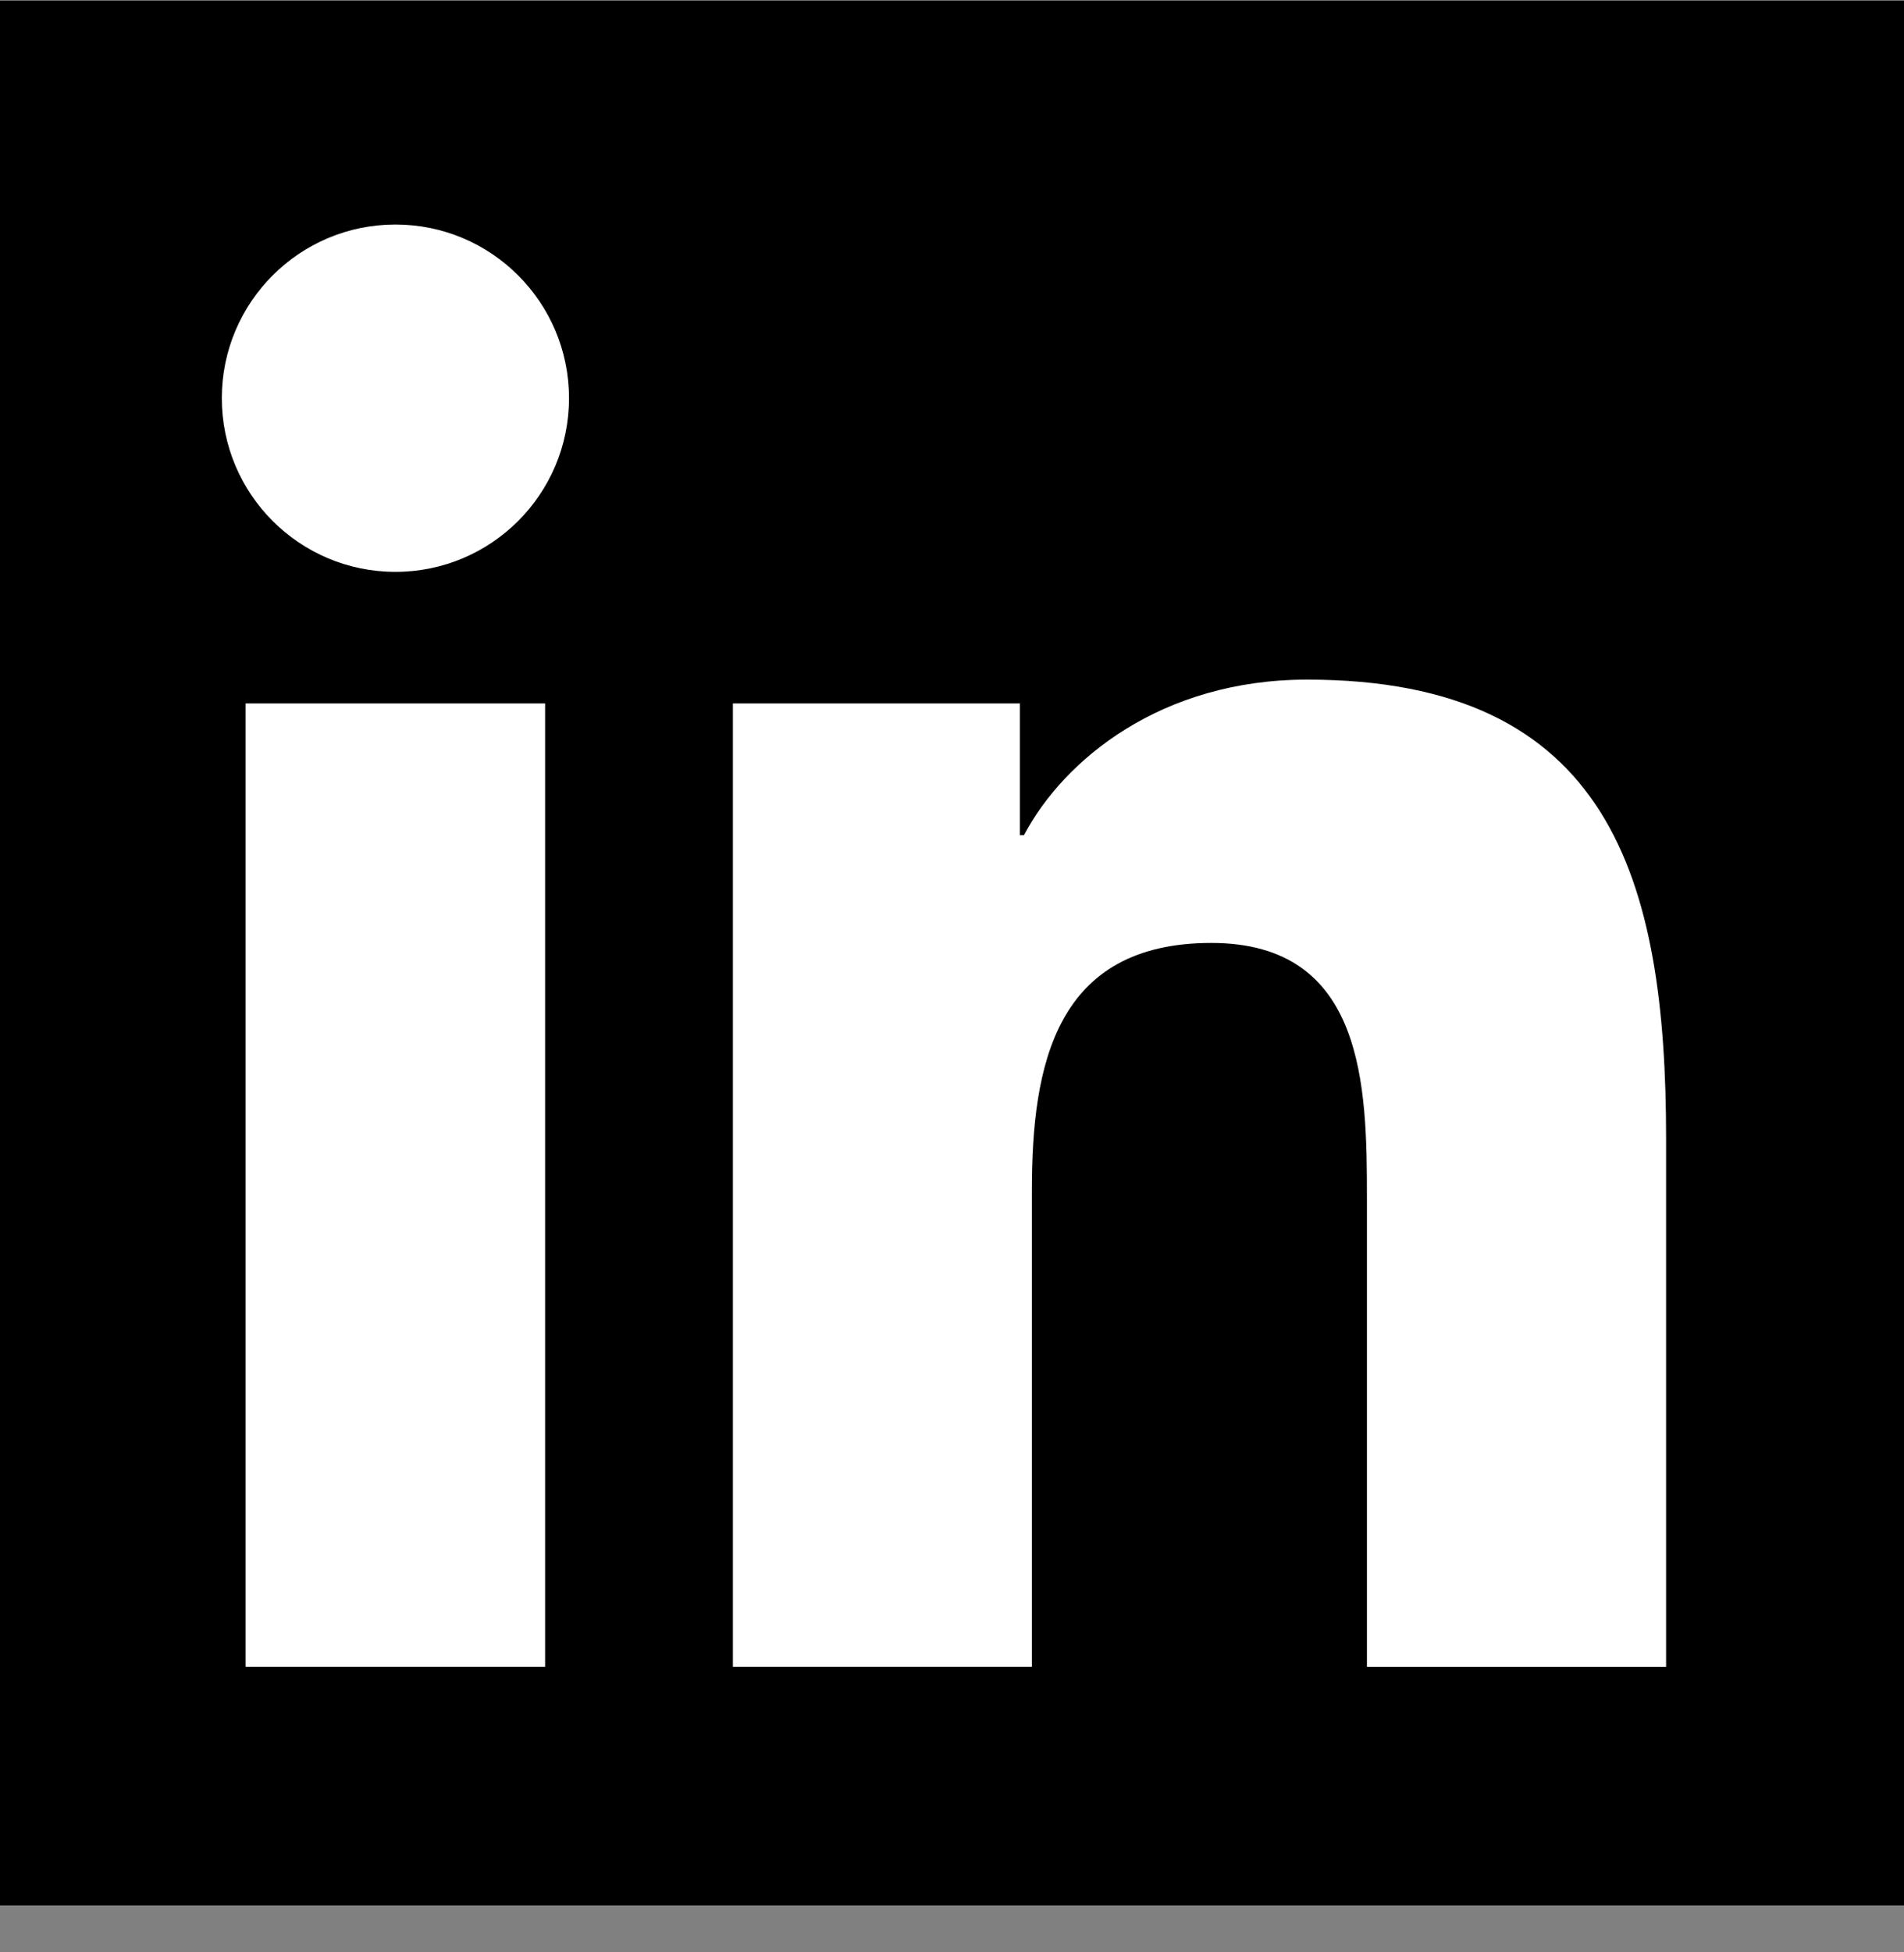
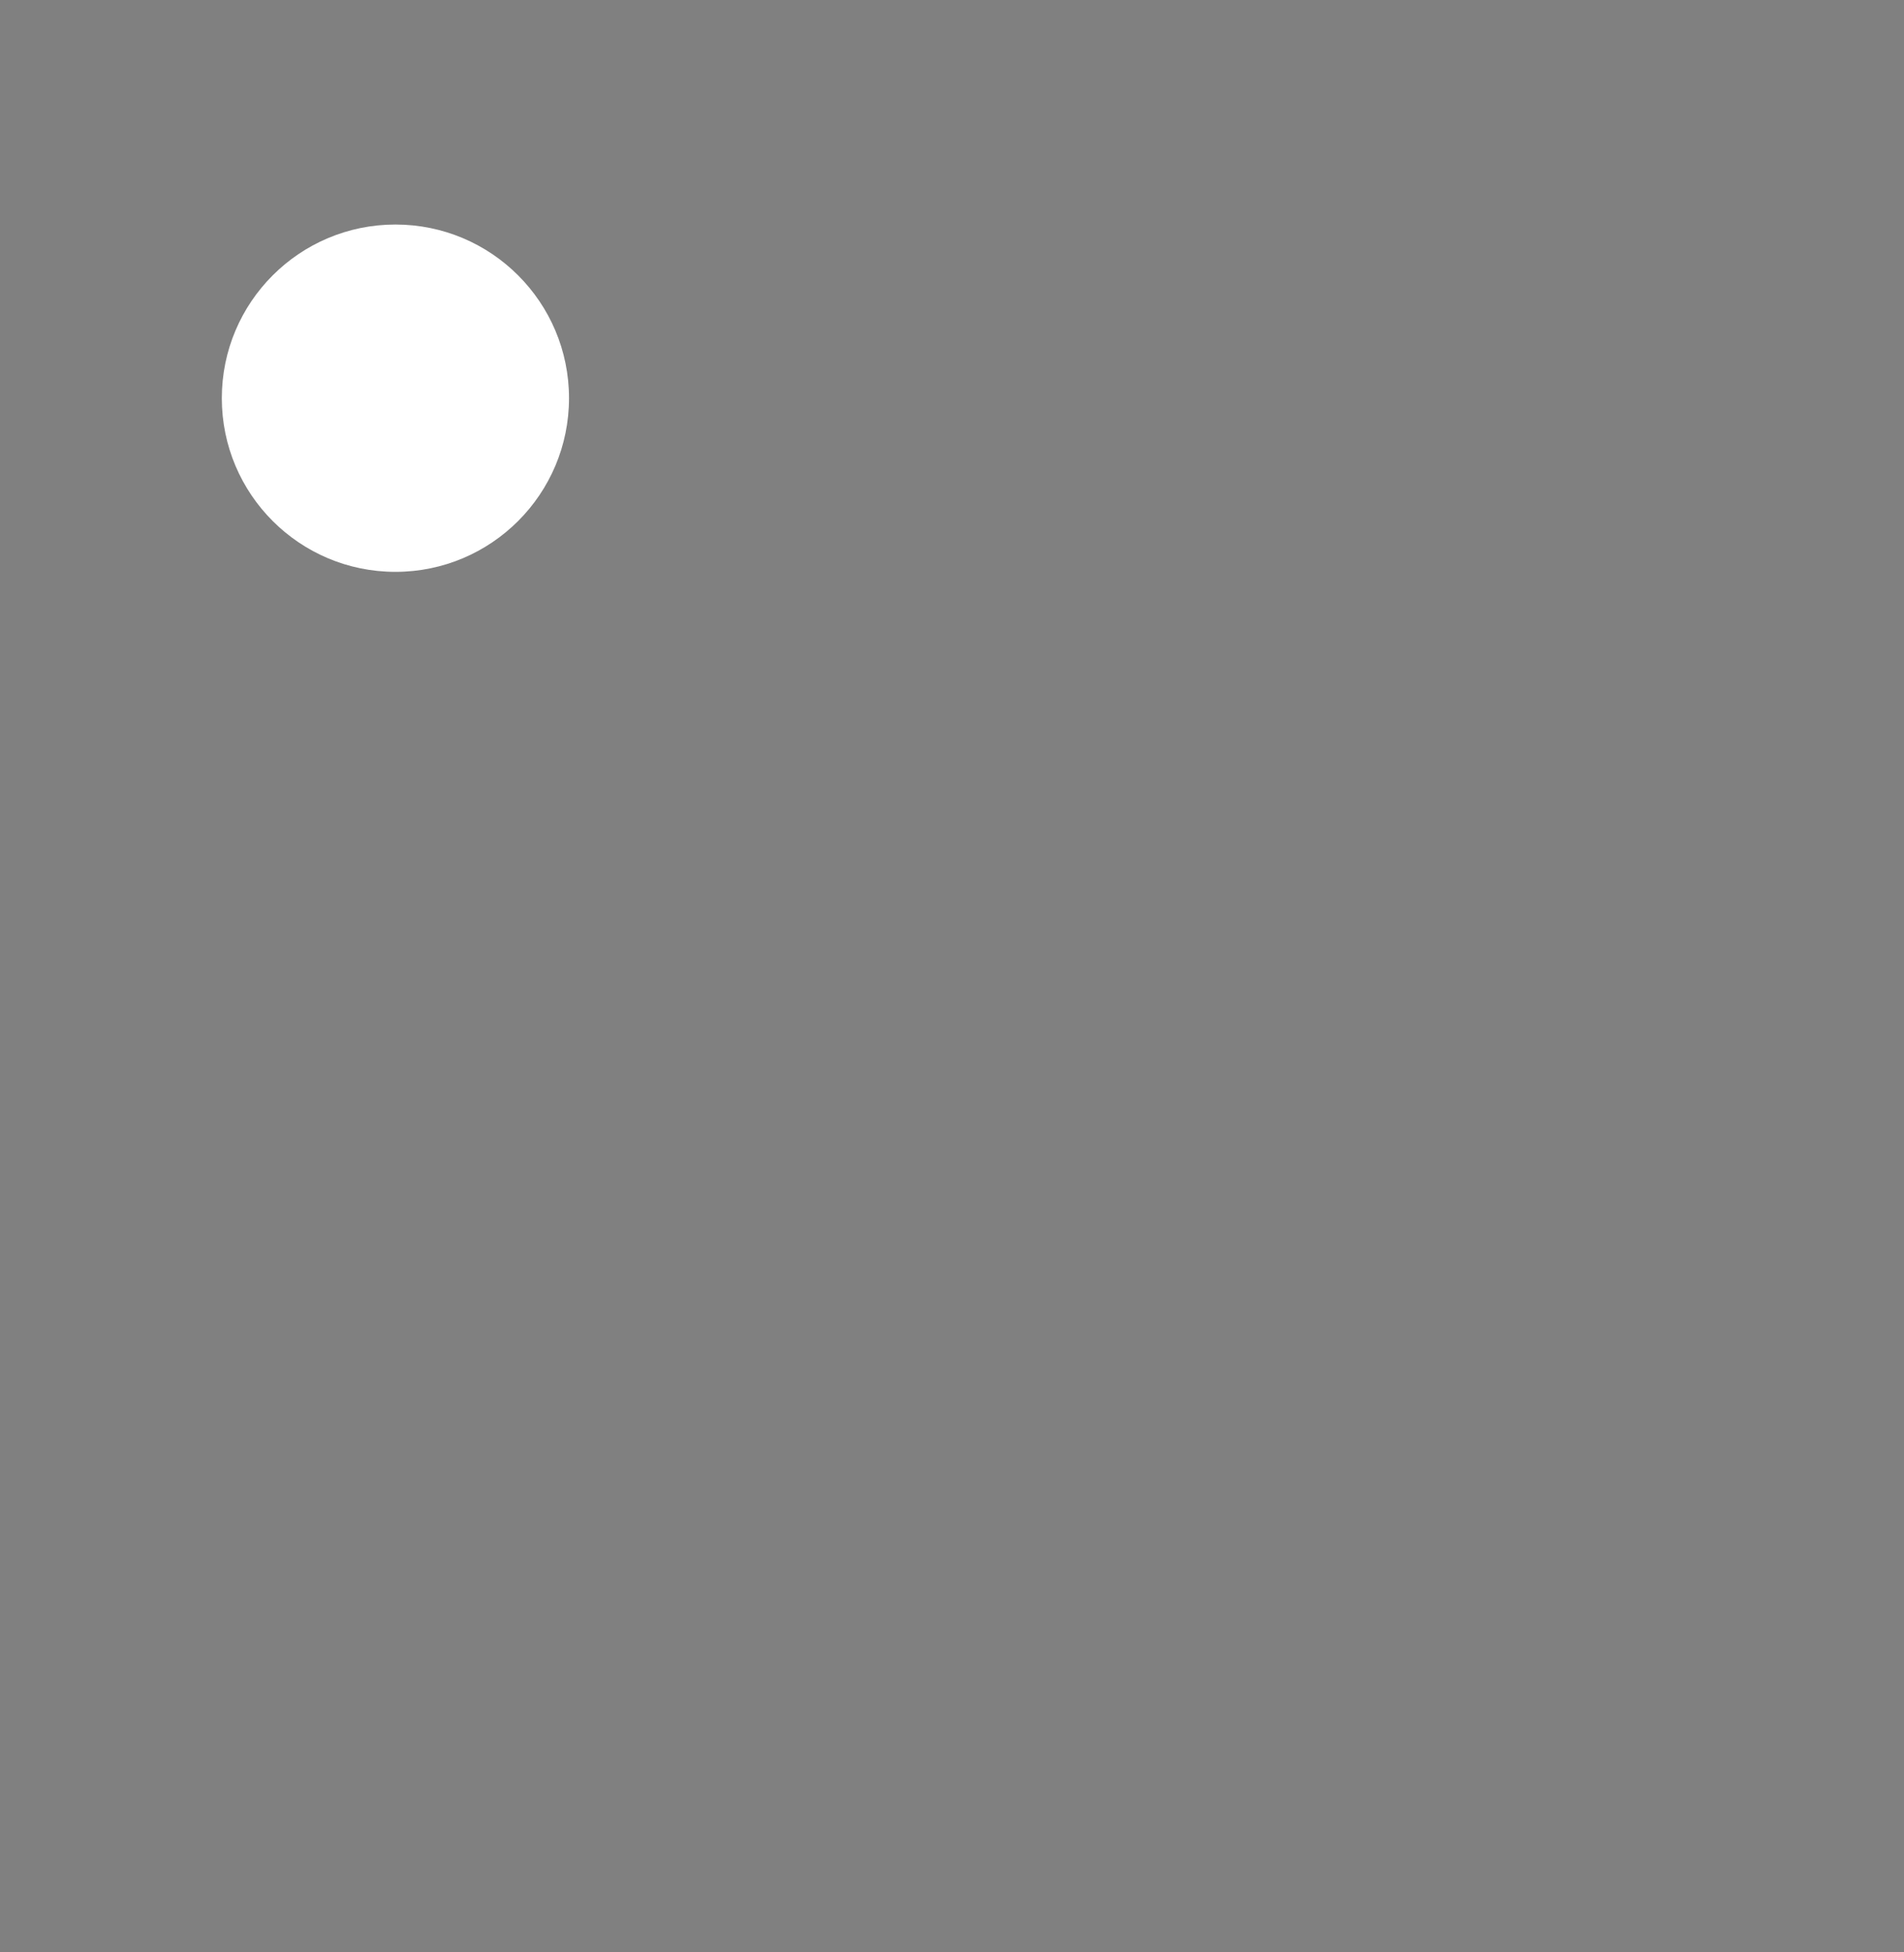
<svg xmlns="http://www.w3.org/2000/svg" width="40" height="41" viewBox="0 0 40 41" fill="none">
  <rect x="0" y="0" width="40" height="41" fill="#808080" stroke="none" />
-   <rect width="40" height="40" transform="translate(0 0.014)" fill="black" />
  <path d="M8.307 12.009C10.321 12.009 11.954 10.376 11.954 8.362C11.954 6.348 10.321 4.715 8.307 4.715C6.293 4.715 4.66 6.348 4.66 8.362C4.66 10.376 6.293 12.009 8.307 12.009Z" fill="white" />
-   <path d="M15.397 14.772V35.004H21.678V24.999C21.678 22.359 22.175 19.802 25.448 19.802C28.677 19.802 28.717 22.82 28.717 25.165V35.005H35.002V23.91C35.002 18.46 33.828 14.272 27.459 14.272C24.4 14.272 22.35 15.95 21.512 17.539H21.427V14.772H15.397V14.772ZM5.16 14.772H11.452V35.004H5.16V14.772Z" fill="white" />
</svg>